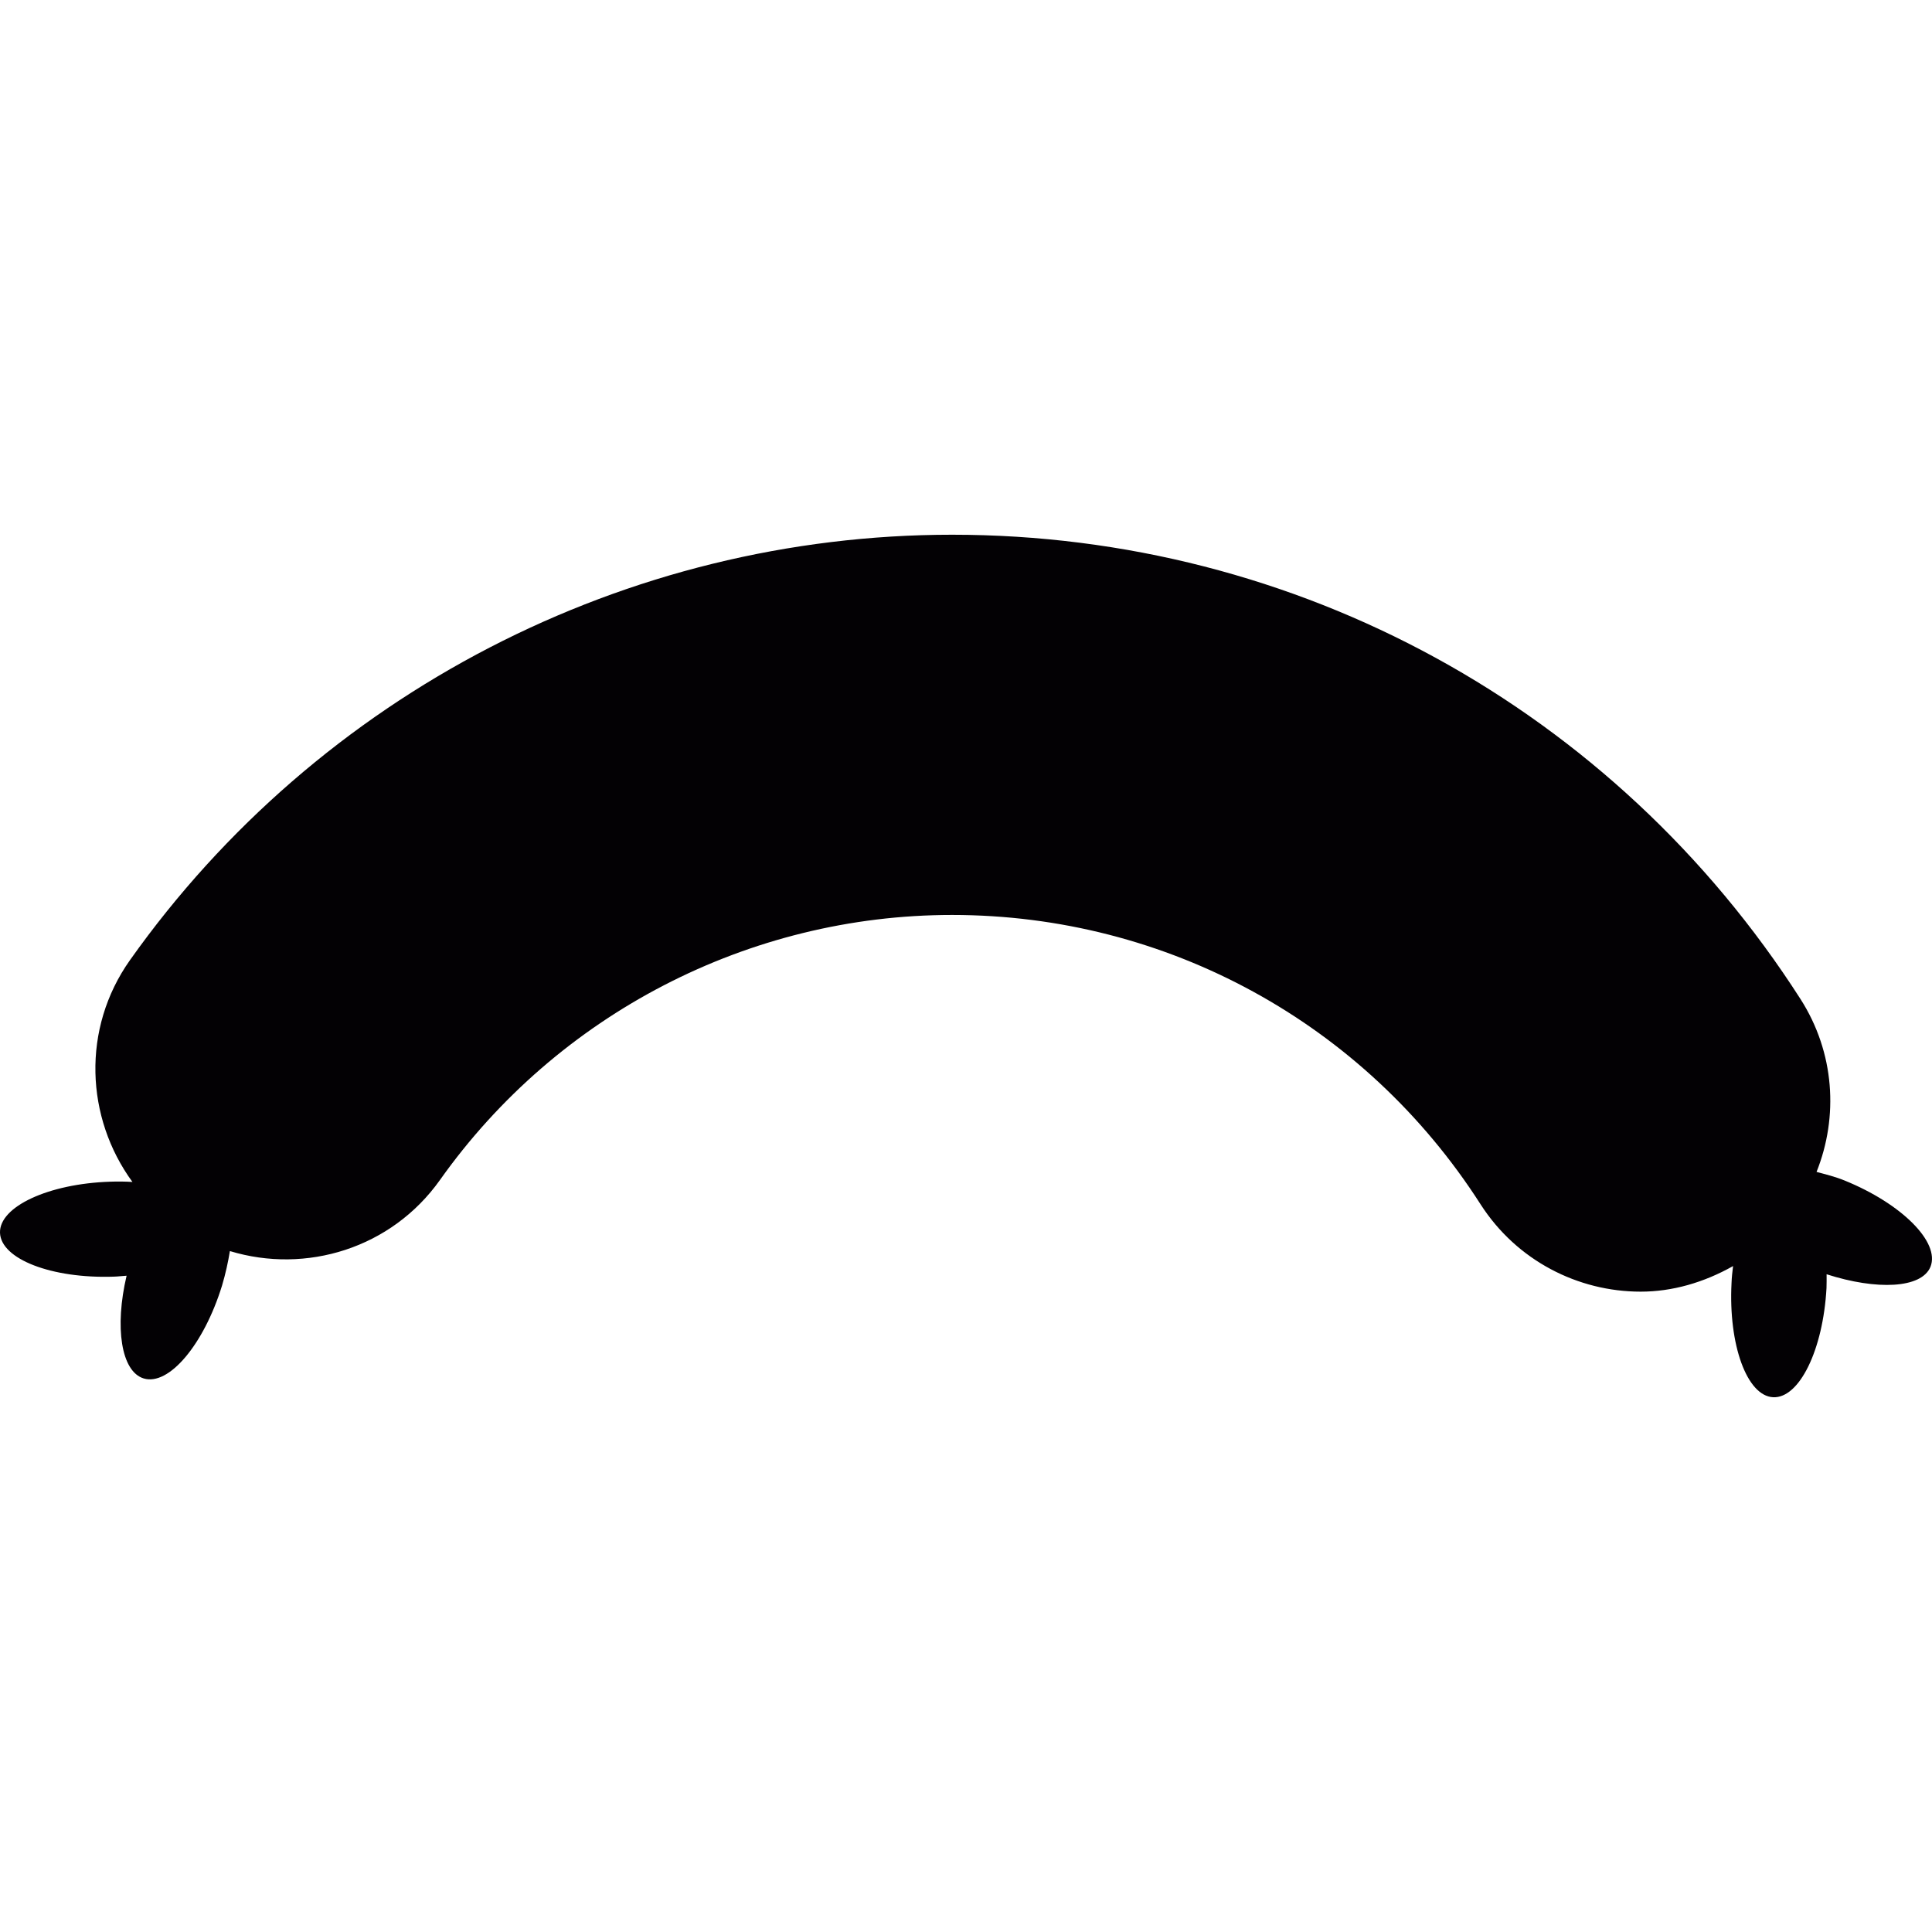
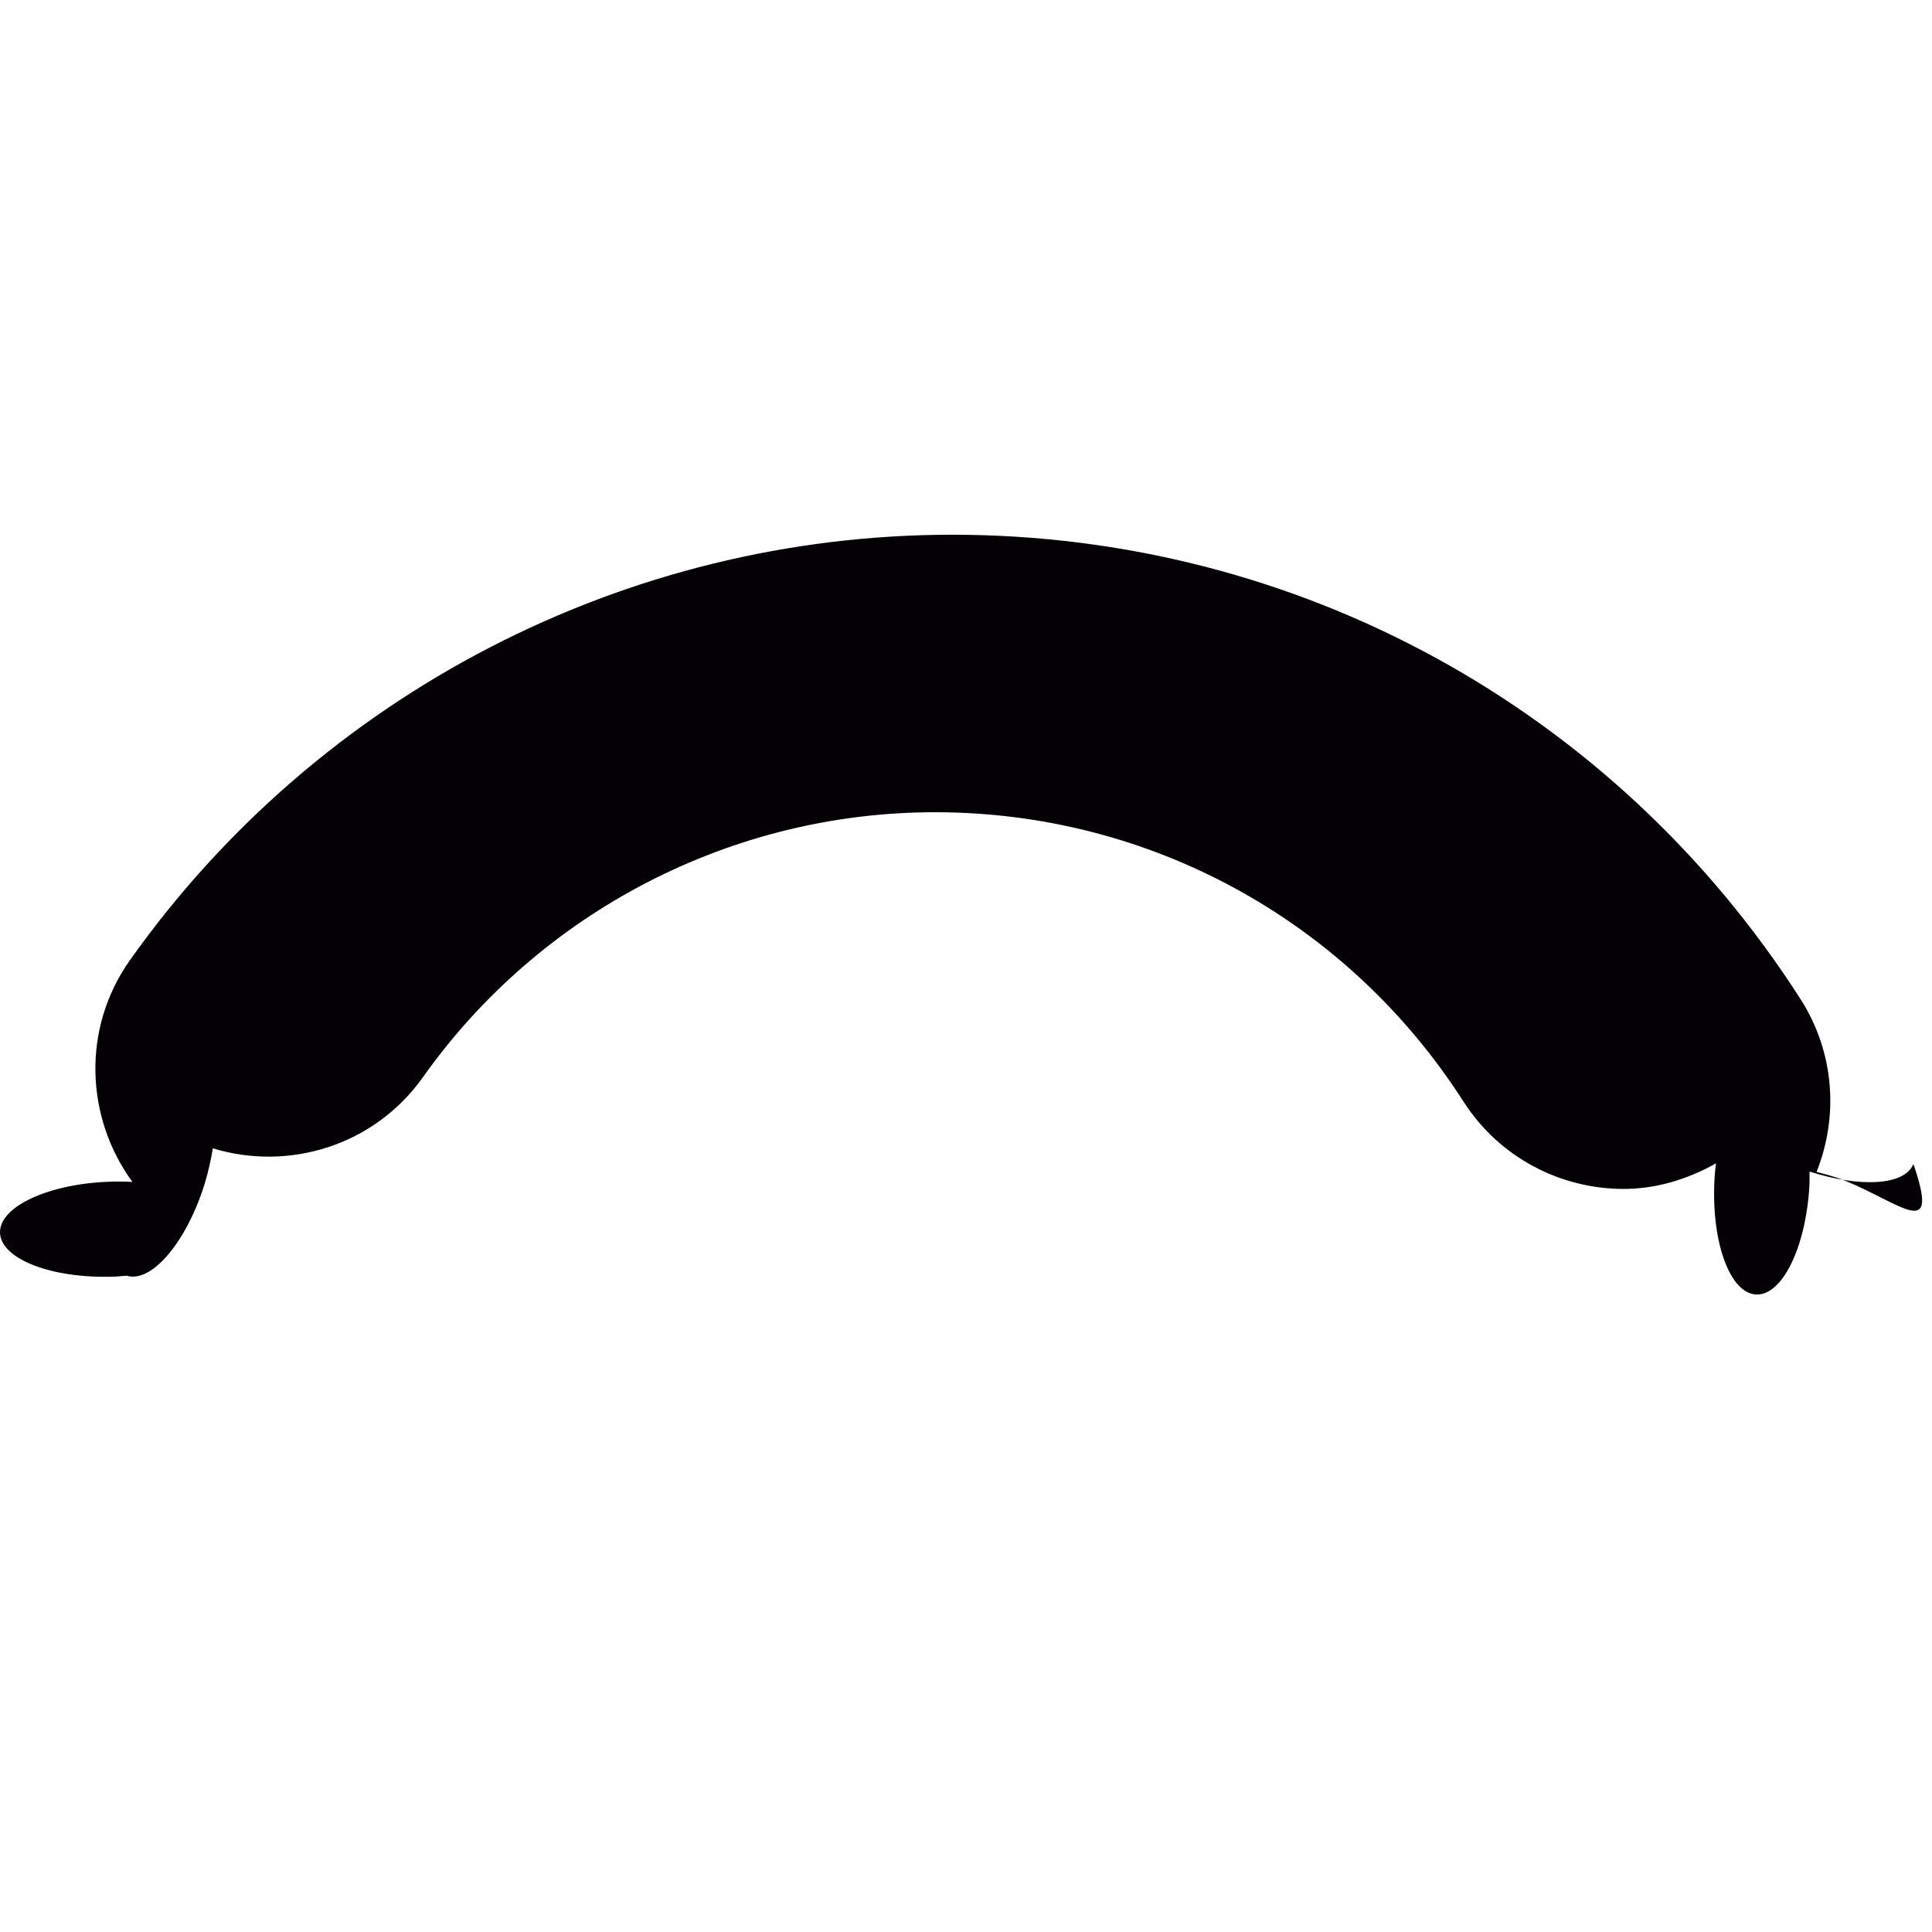
<svg xmlns="http://www.w3.org/2000/svg" height="800px" width="800px" version="1.1" id="Capa_1" viewBox="0 0 42.656 42.656" xml:space="preserve">
  <g>
    <g id="b68_blood_sausage">
-       <path style="fill:#030104;" d="M40.726,26.064c-0.211-0.086-0.416-0.135-0.619-0.19c0.486-1.216,0.403-2.633-0.355-3.817    c-4.113-6.418-11.117-10.251-18.73-10.251c-7.199,0-13.985,3.513-18.153,9.393c-1.07,1.512-0.981,3.479,0.055,4.897    c-0.158-0.01-0.321-0.012-0.489-0.006C1.07,26.134-0.019,26.642,0,27.22c0.022,0.58,1.143,1.012,2.504,0.967    c0.102-0.002,0.194-0.016,0.291-0.021c-0.268,1.139-0.12,2.115,0.377,2.268c0.555,0.17,1.328-0.746,1.73-2.049    c0.078-0.262,0.134-0.519,0.174-0.763c1.681,0.511,3.565-0.058,4.639-1.571c2.597-3.662,6.822-5.85,11.306-5.85    c4.74,0,9.104,2.389,11.667,6.387c0.8,1.247,2.154,1.93,3.536,1.93c0.698,0,1.396-0.201,2.04-0.565    c-0.015,0.125-0.03,0.248-0.034,0.377c-0.07,1.36,0.34,2.49,0.918,2.519c0.58,0.029,1.104-1.049,1.179-2.412    c0.004-0.103,0.002-0.201,0.002-0.303c1.107,0.356,2.098,0.315,2.294-0.166C42.837,27.427,41.989,26.577,40.726,26.064z" />
+       <path style="fill:#030104;" d="M40.726,26.064c-0.211-0.086-0.416-0.135-0.619-0.19c0.486-1.216,0.403-2.633-0.355-3.817    c-4.113-6.418-11.117-10.251-18.73-10.251c-7.199,0-13.985,3.513-18.153,9.393c-1.07,1.512-0.981,3.479,0.055,4.897    c-0.158-0.01-0.321-0.012-0.489-0.006C1.07,26.134-0.019,26.642,0,27.22c0.022,0.58,1.143,1.012,2.504,0.967    c0.102-0.002,0.194-0.016,0.291-0.021c0.555,0.17,1.328-0.746,1.73-2.049    c0.078-0.262,0.134-0.519,0.174-0.763c1.681,0.511,3.565-0.058,4.639-1.571c2.597-3.662,6.822-5.85,11.306-5.85    c4.74,0,9.104,2.389,11.667,6.387c0.8,1.247,2.154,1.93,3.536,1.93c0.698,0,1.396-0.201,2.04-0.565    c-0.015,0.125-0.03,0.248-0.034,0.377c-0.07,1.36,0.34,2.49,0.918,2.519c0.58,0.029,1.104-1.049,1.179-2.412    c0.004-0.103,0.002-0.201,0.002-0.303c1.107,0.356,2.098,0.315,2.294-0.166C42.837,27.427,41.989,26.577,40.726,26.064z" />
    </g>
  </g>
</svg>